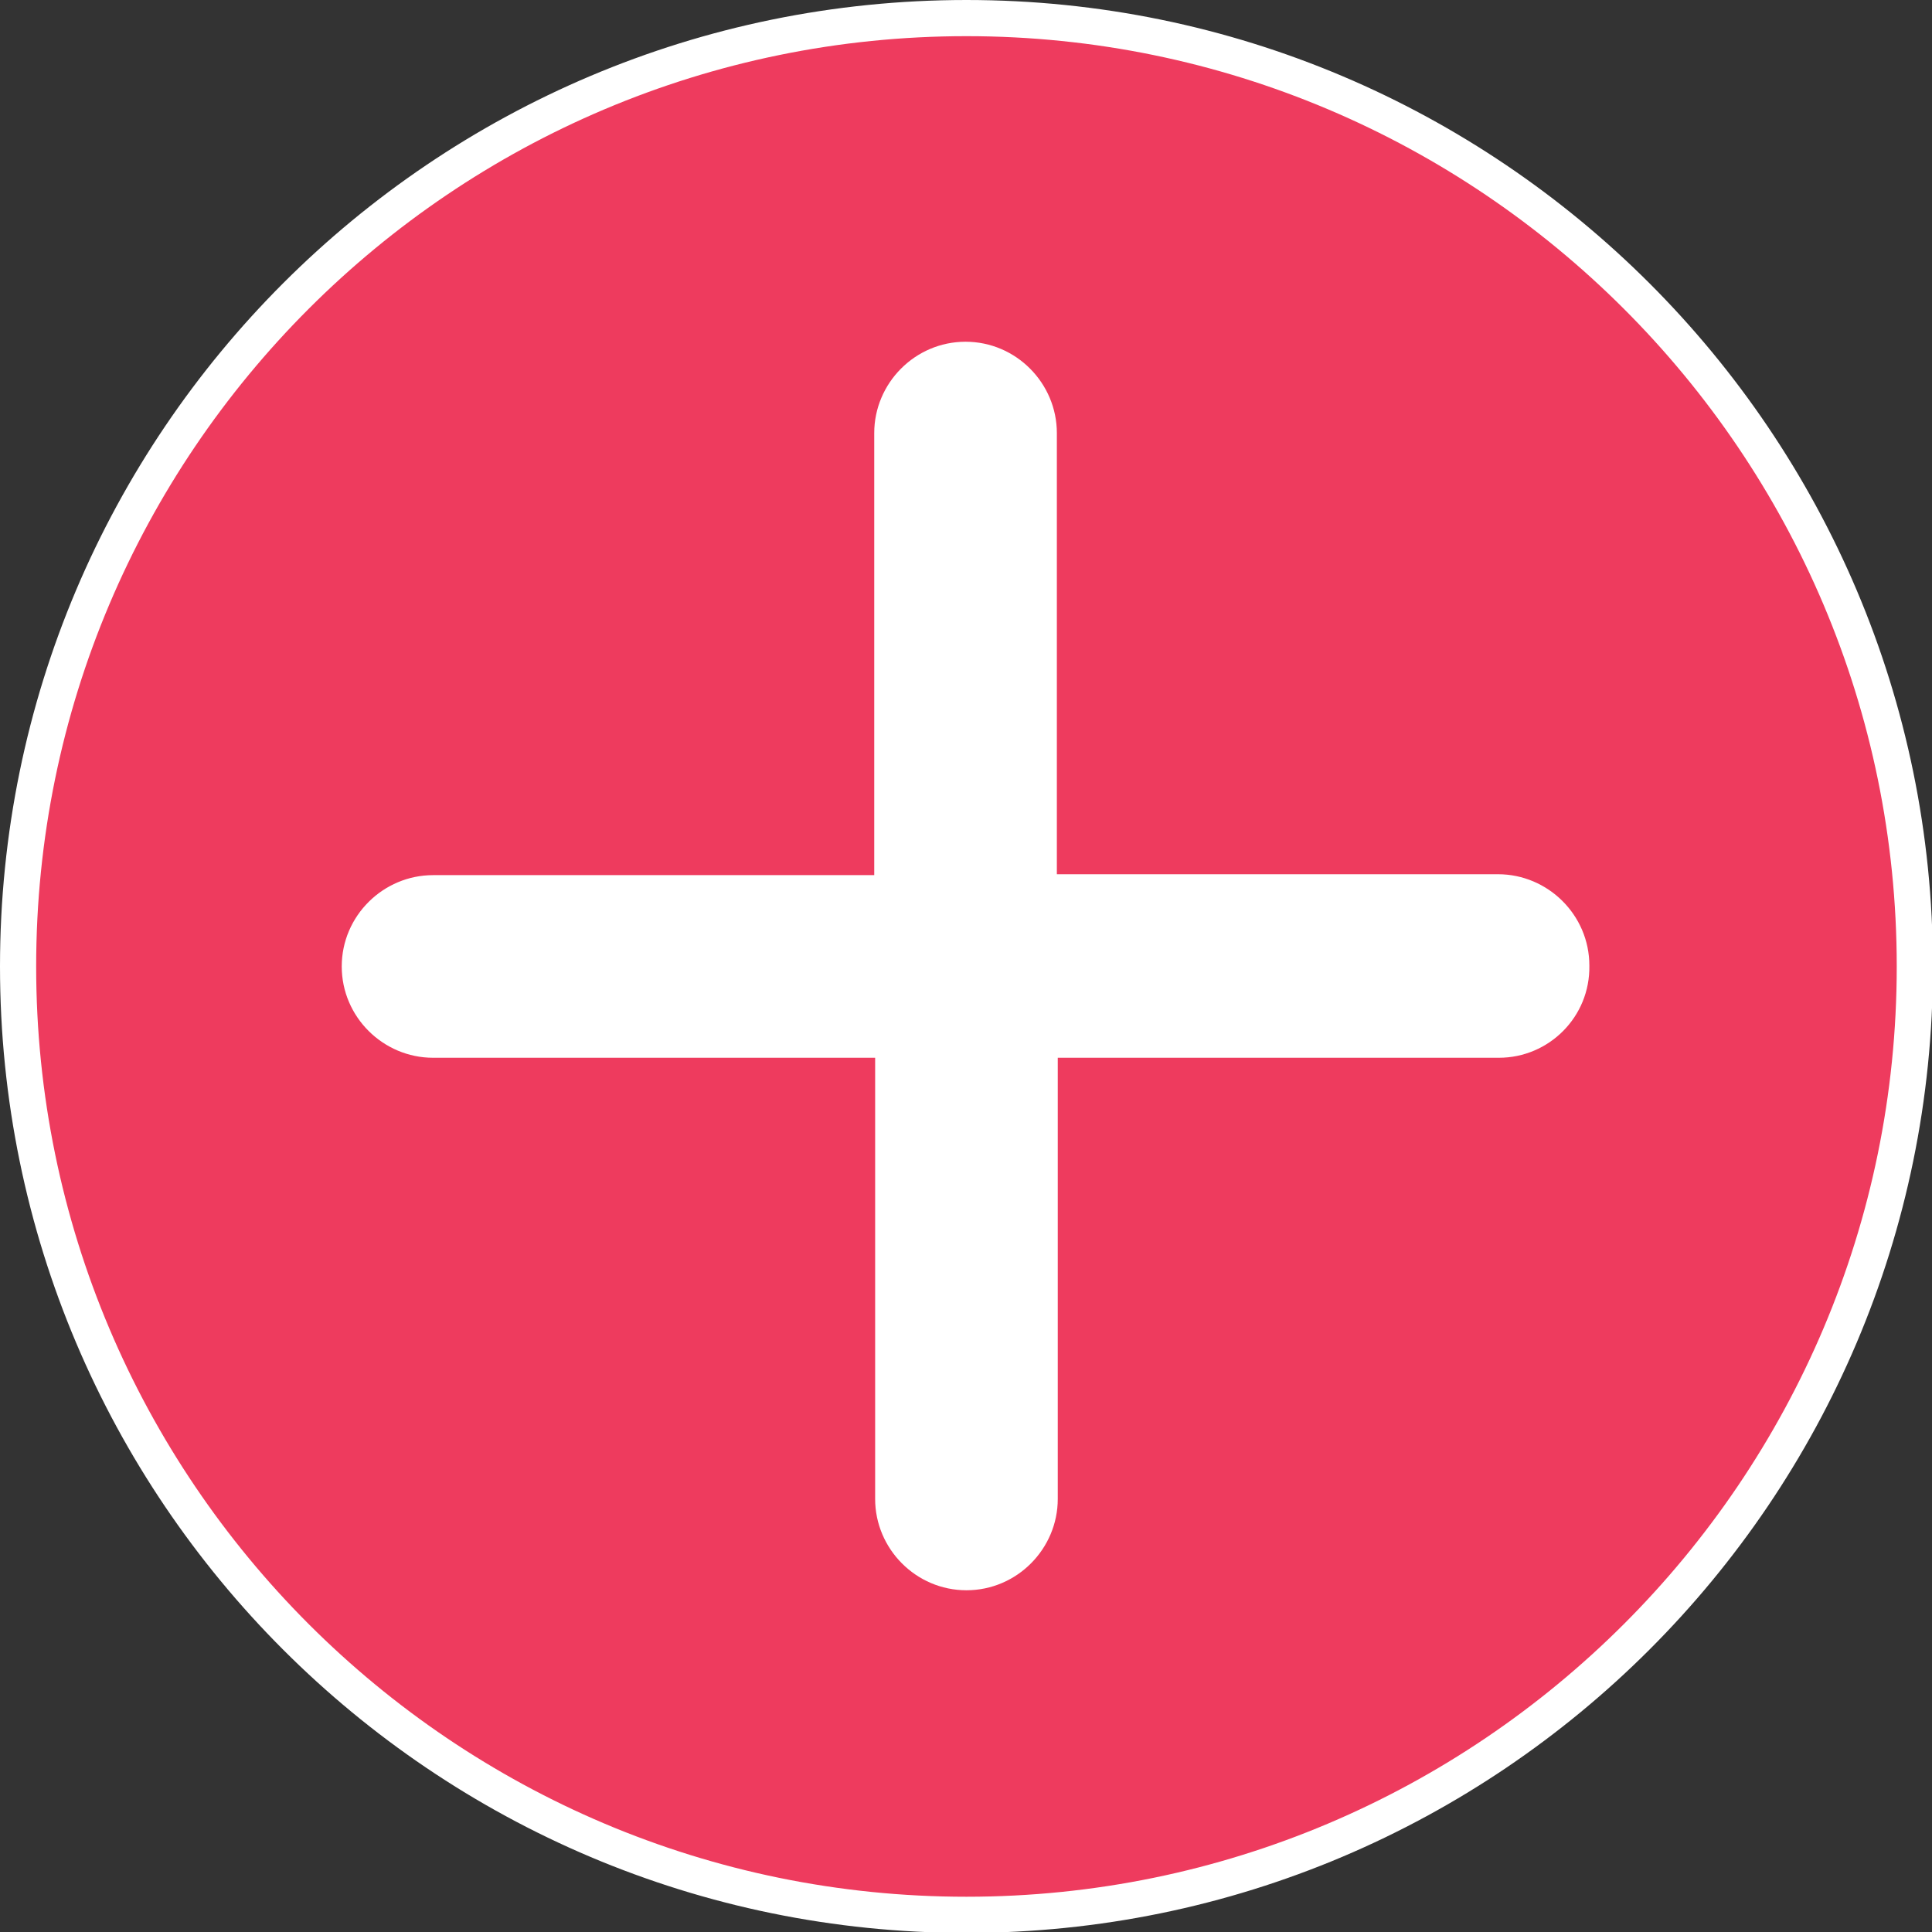
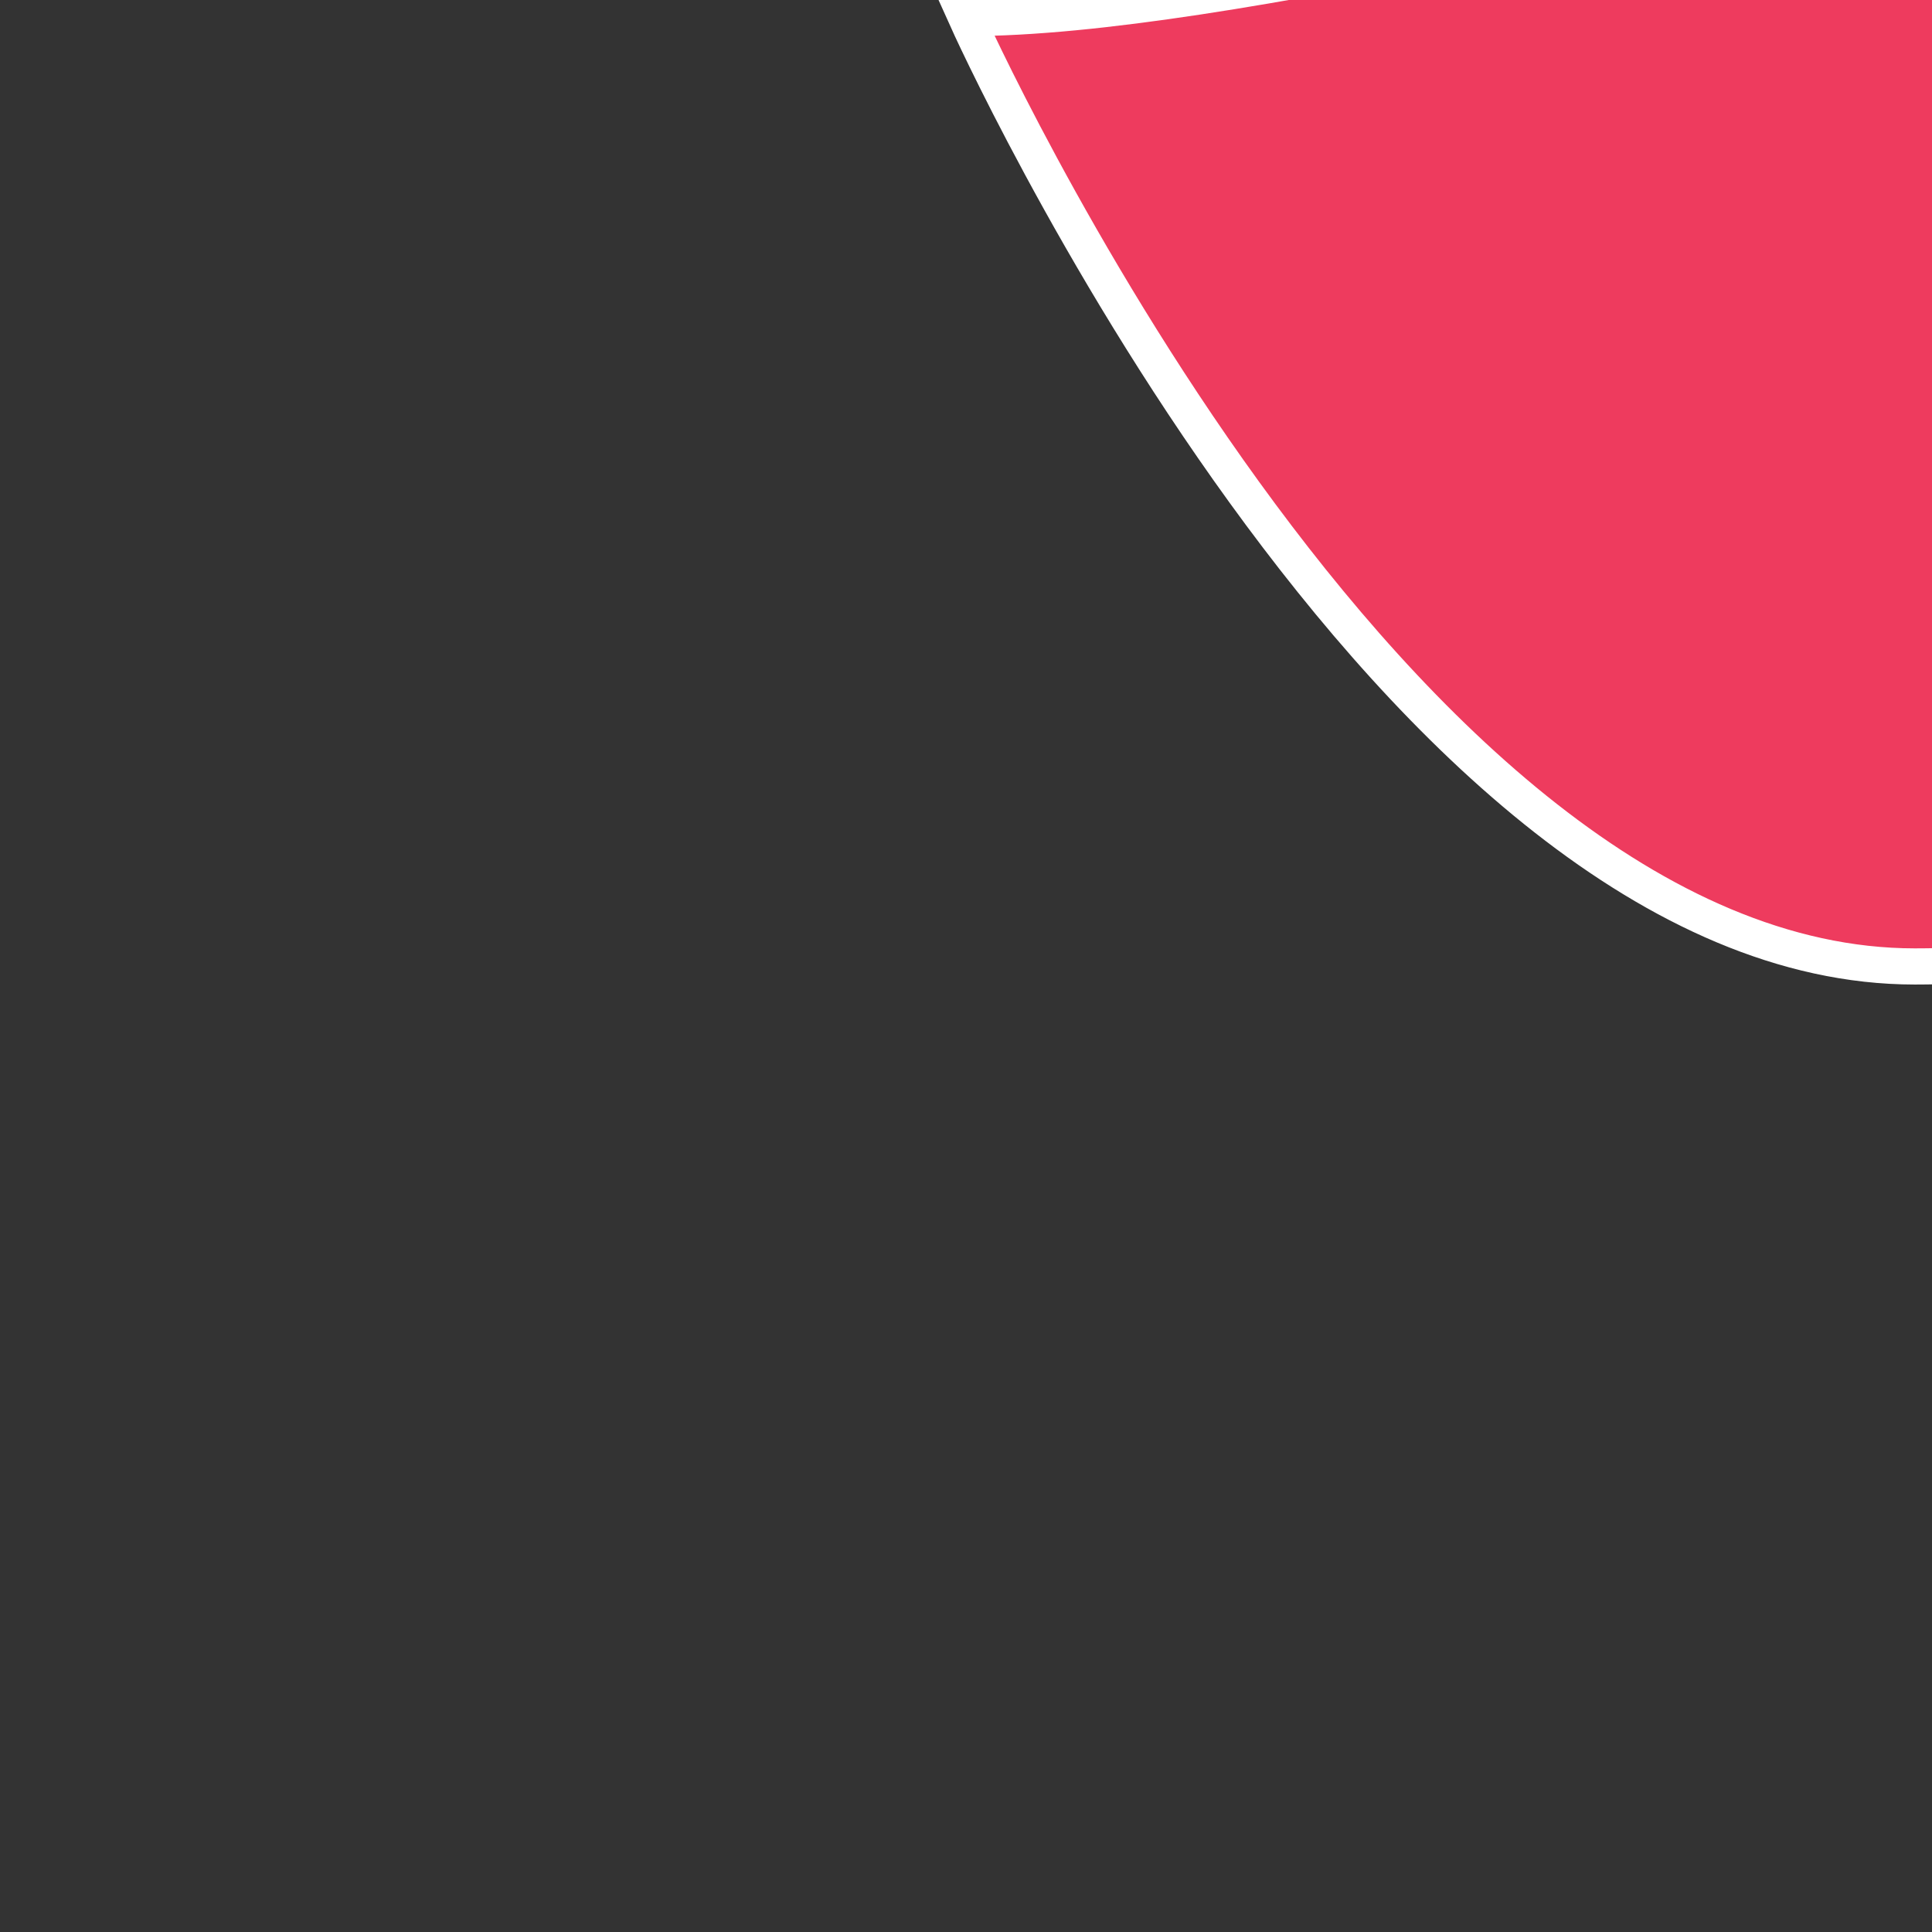
<svg xmlns="http://www.w3.org/2000/svg" version="1.1" id="Vrstva_1" x="0px" y="0px" viewBox="0 0 213.7 213.7" style="enable-background:new 0 0 213.7 213.7;" xml:space="preserve">
  <rect x="0" y="0" width="213.7" height="213.7" fill="#333333" stroke="none" />
  <style type="text/css">
	.st0{fill:#EE3B5E;stroke:#FFFFFF;stroke-width:4;stroke-miterlimit:10;}
	.st1{fill:#FFFFFF;}
</style>
-   <path class="st0" d="M106.9,2C49,2,2,49,2,106.9s47,104.9,104.9,104.9c57.8,0,104.9-47,104.9-104.9S164.7,2,106.9,2z" />
-   <path class="st1" d="M165.8,117H117v48.8c0,5.5-4.5,10.1-10.1,10.1c-5.6,0-10.1-4.6-10.1-10.1V117H47.9c-5.5,0-10.1-4.5-10.1-10.1  c0-5.6,4.6-10.1,10.1-10.1h48.8V47.9c0-5.5,4.5-10.1,10.1-10.1c5.6,0,10.1,4.6,10.1,10.1v48.8h48.8c5.5,0,10.1,4.5,10.1,10.1  C175.9,112.5,171.3,117,165.8,117L165.8,117z" />
+   <path class="st0" d="M106.9,2s47,104.9,104.9,104.9c57.8,0,104.9-47,104.9-104.9S164.7,2,106.9,2z" />
</svg>